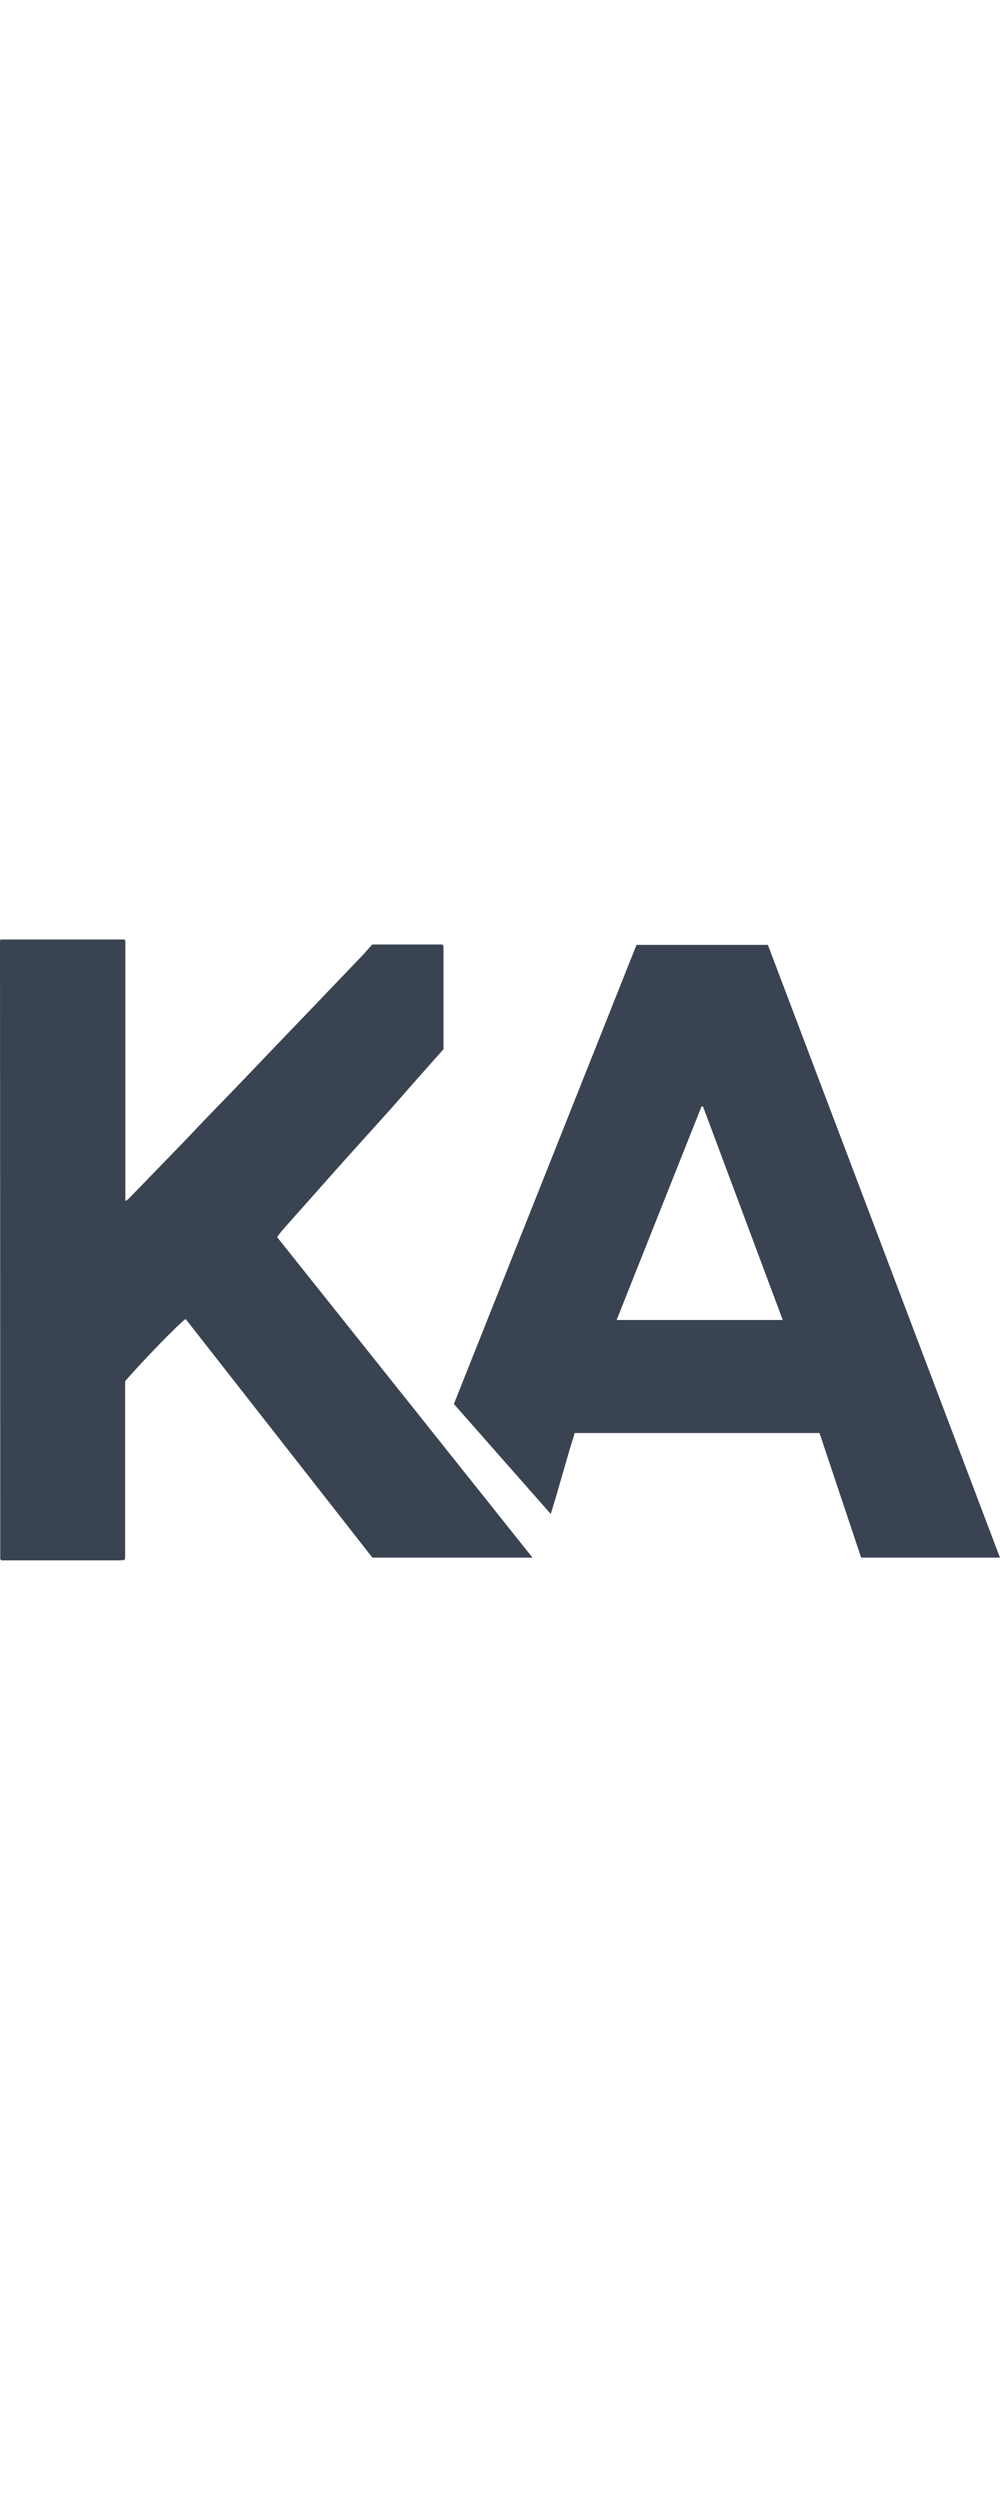
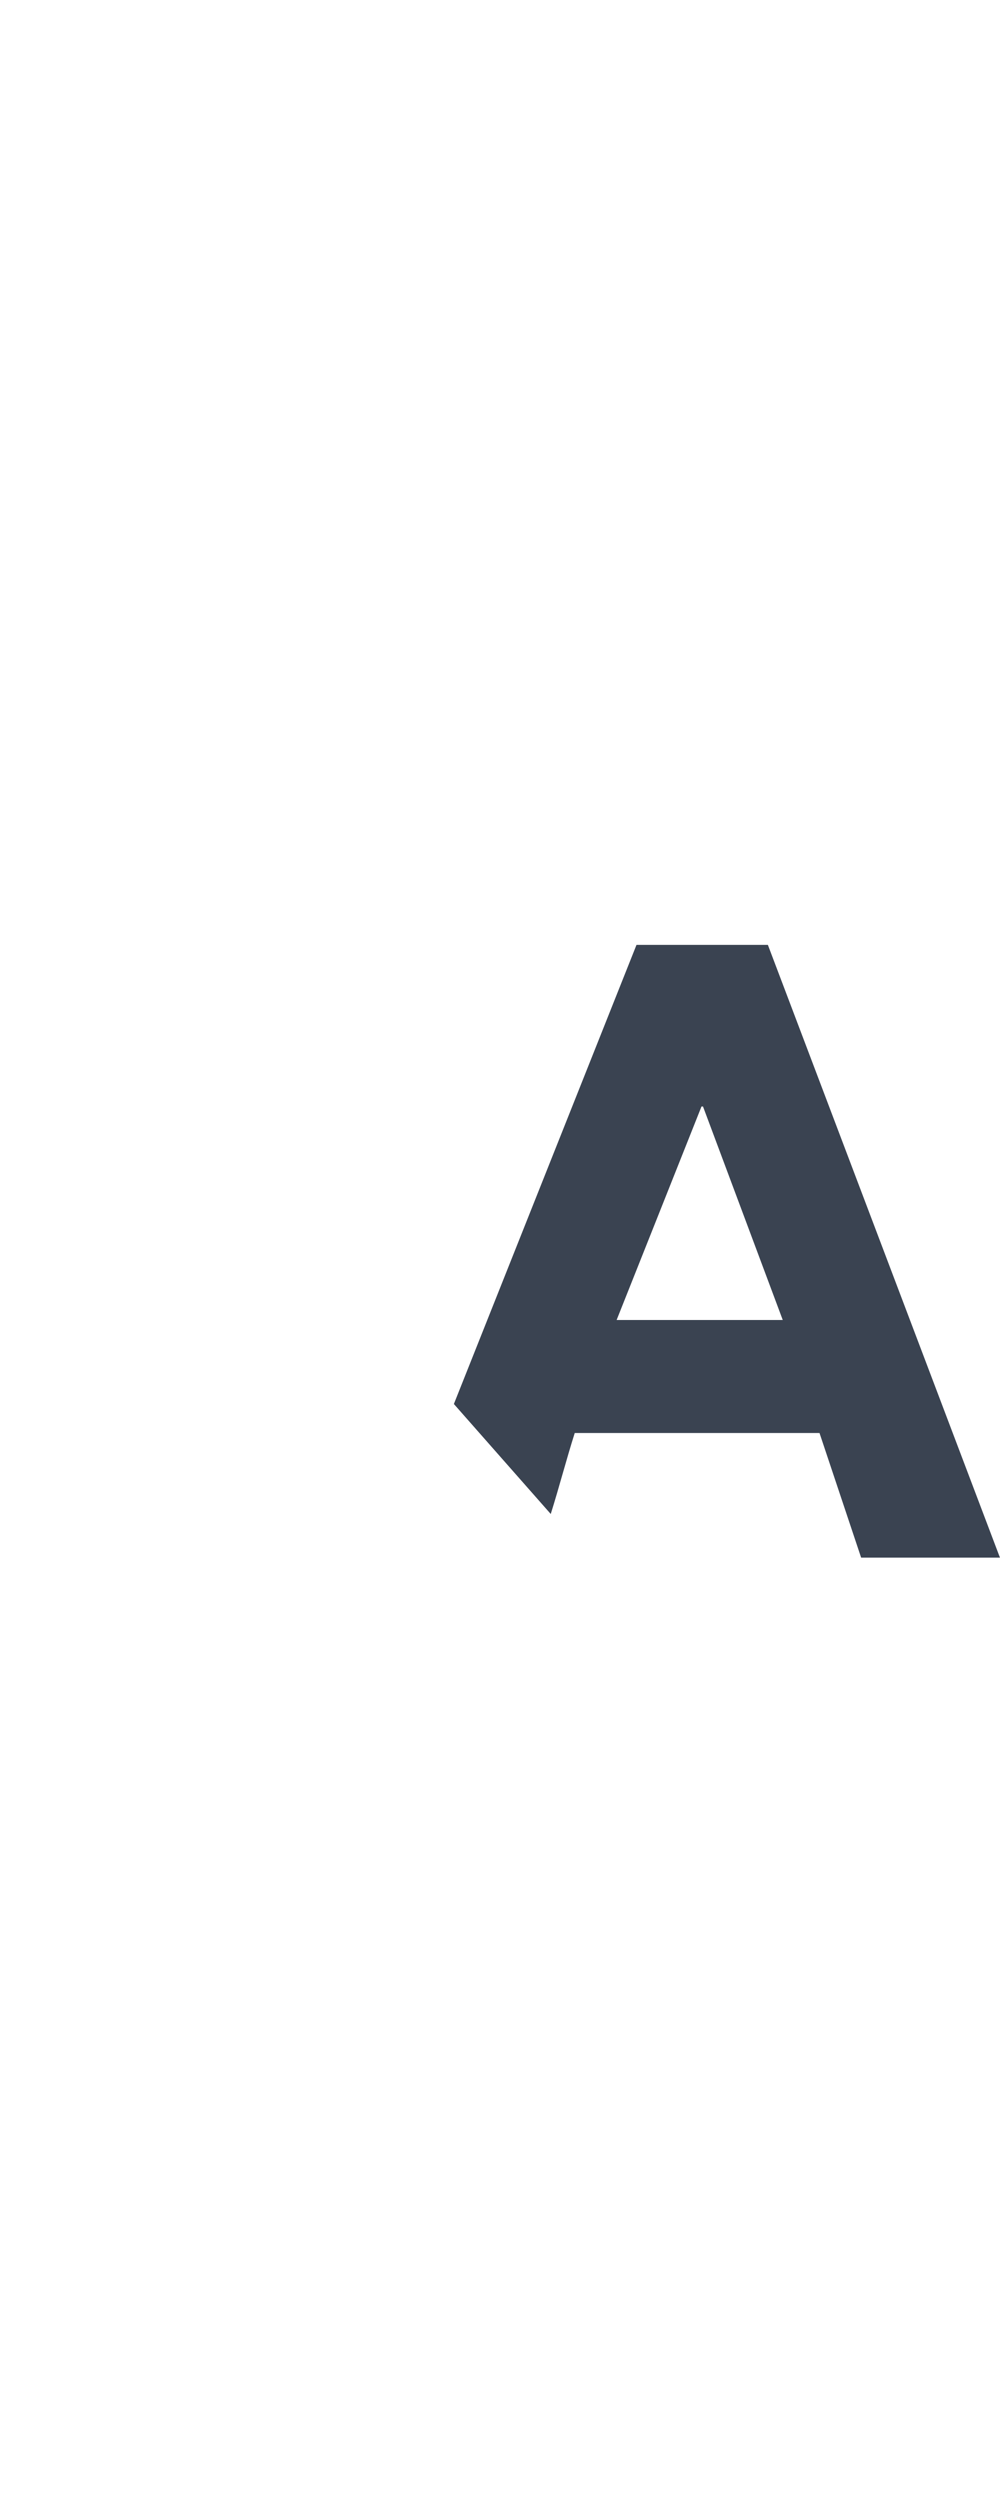
<svg xmlns="http://www.w3.org/2000/svg" id="Layer_1" viewBox="0 0 80 200">
  <defs>
    <style>
      .cls-1 {
        fill: none;
      }

      .cls-2 {
        fill: #3a4351;
      }

      .cls-3 {
        fill: #fff;
      }

      .cls-4 {
        clip-path: url(#clippath);
      }
    </style>
    <clipPath id="clippath">
      <rect class="cls-1" y="75.16" width="80" height="49.68" />
    </clipPath>
  </defs>
-   <rect class="cls-3" width="80" height="200" />
  <g class="cls-4">
    <g id="Group_238">
-       <path id="Path_1814" class="cls-2" d="M.02,75.16h9.93s.04.04.06.06c0,.02.01.03.01.05,0,.03,0,.07.01.1,0,6.87,0,13.75,0,20.62,0,.03.02.06.03.09.09-.06.18-.13.26-.21,1.27-1.31,2.54-2.62,3.81-3.93.74-.76,1.46-1.53,2.2-2.3.93-.97,1.86-1.93,2.79-2.89.78-.81,1.56-1.63,2.34-2.45.85-.89,1.71-1.78,2.56-2.67.82-.85,1.64-1.71,2.45-2.56.85-.89,1.71-1.78,2.56-2.67.26-.28.5-.57.74-.84h5.62s.03.03.04.04.03.03.03.04c.01.07.02.14.02.21v8.09c-.62.7-1.23,1.38-1.84,2.07-.7.79-1.4,1.59-2.1,2.39-.31.35-.62.7-.94,1.05-1,1.11-2,2.22-3,3.33-1.12,1.26-2.24,2.51-3.35,3.77-.55.62-1.11,1.24-1.66,1.87-.15.17-.27.35-.42.55l20.43,25.64h-12.81c-4.97-6.35-9.95-12.71-14.94-19.09-.51.34-3.33,3.24-4.84,4.97v14.23s-.05.05-.07.06-.03.03-.04.03c-.14,0-.28.02-.42.02H.11s-.06-.05-.07-.07-.02-.03-.02-.04c0-16.42-.01-32.85-.02-49.27,0-.08.01-.17.02-.3" />
      <path id="Path_1815" class="cls-2" d="M80,124.61h-11.11l-3.33-9.97h-19.58c-.67,2.11-1.23,4.28-1.92,6.48l-7.75-8.8,14.61-36.73h10.51l18.57,49.03M56.23,88.52h-.11c-2.26,5.68-4.52,11.38-6.79,17.08h13.29l-6.38-17.08" />
    </g>
  </g>
</svg>